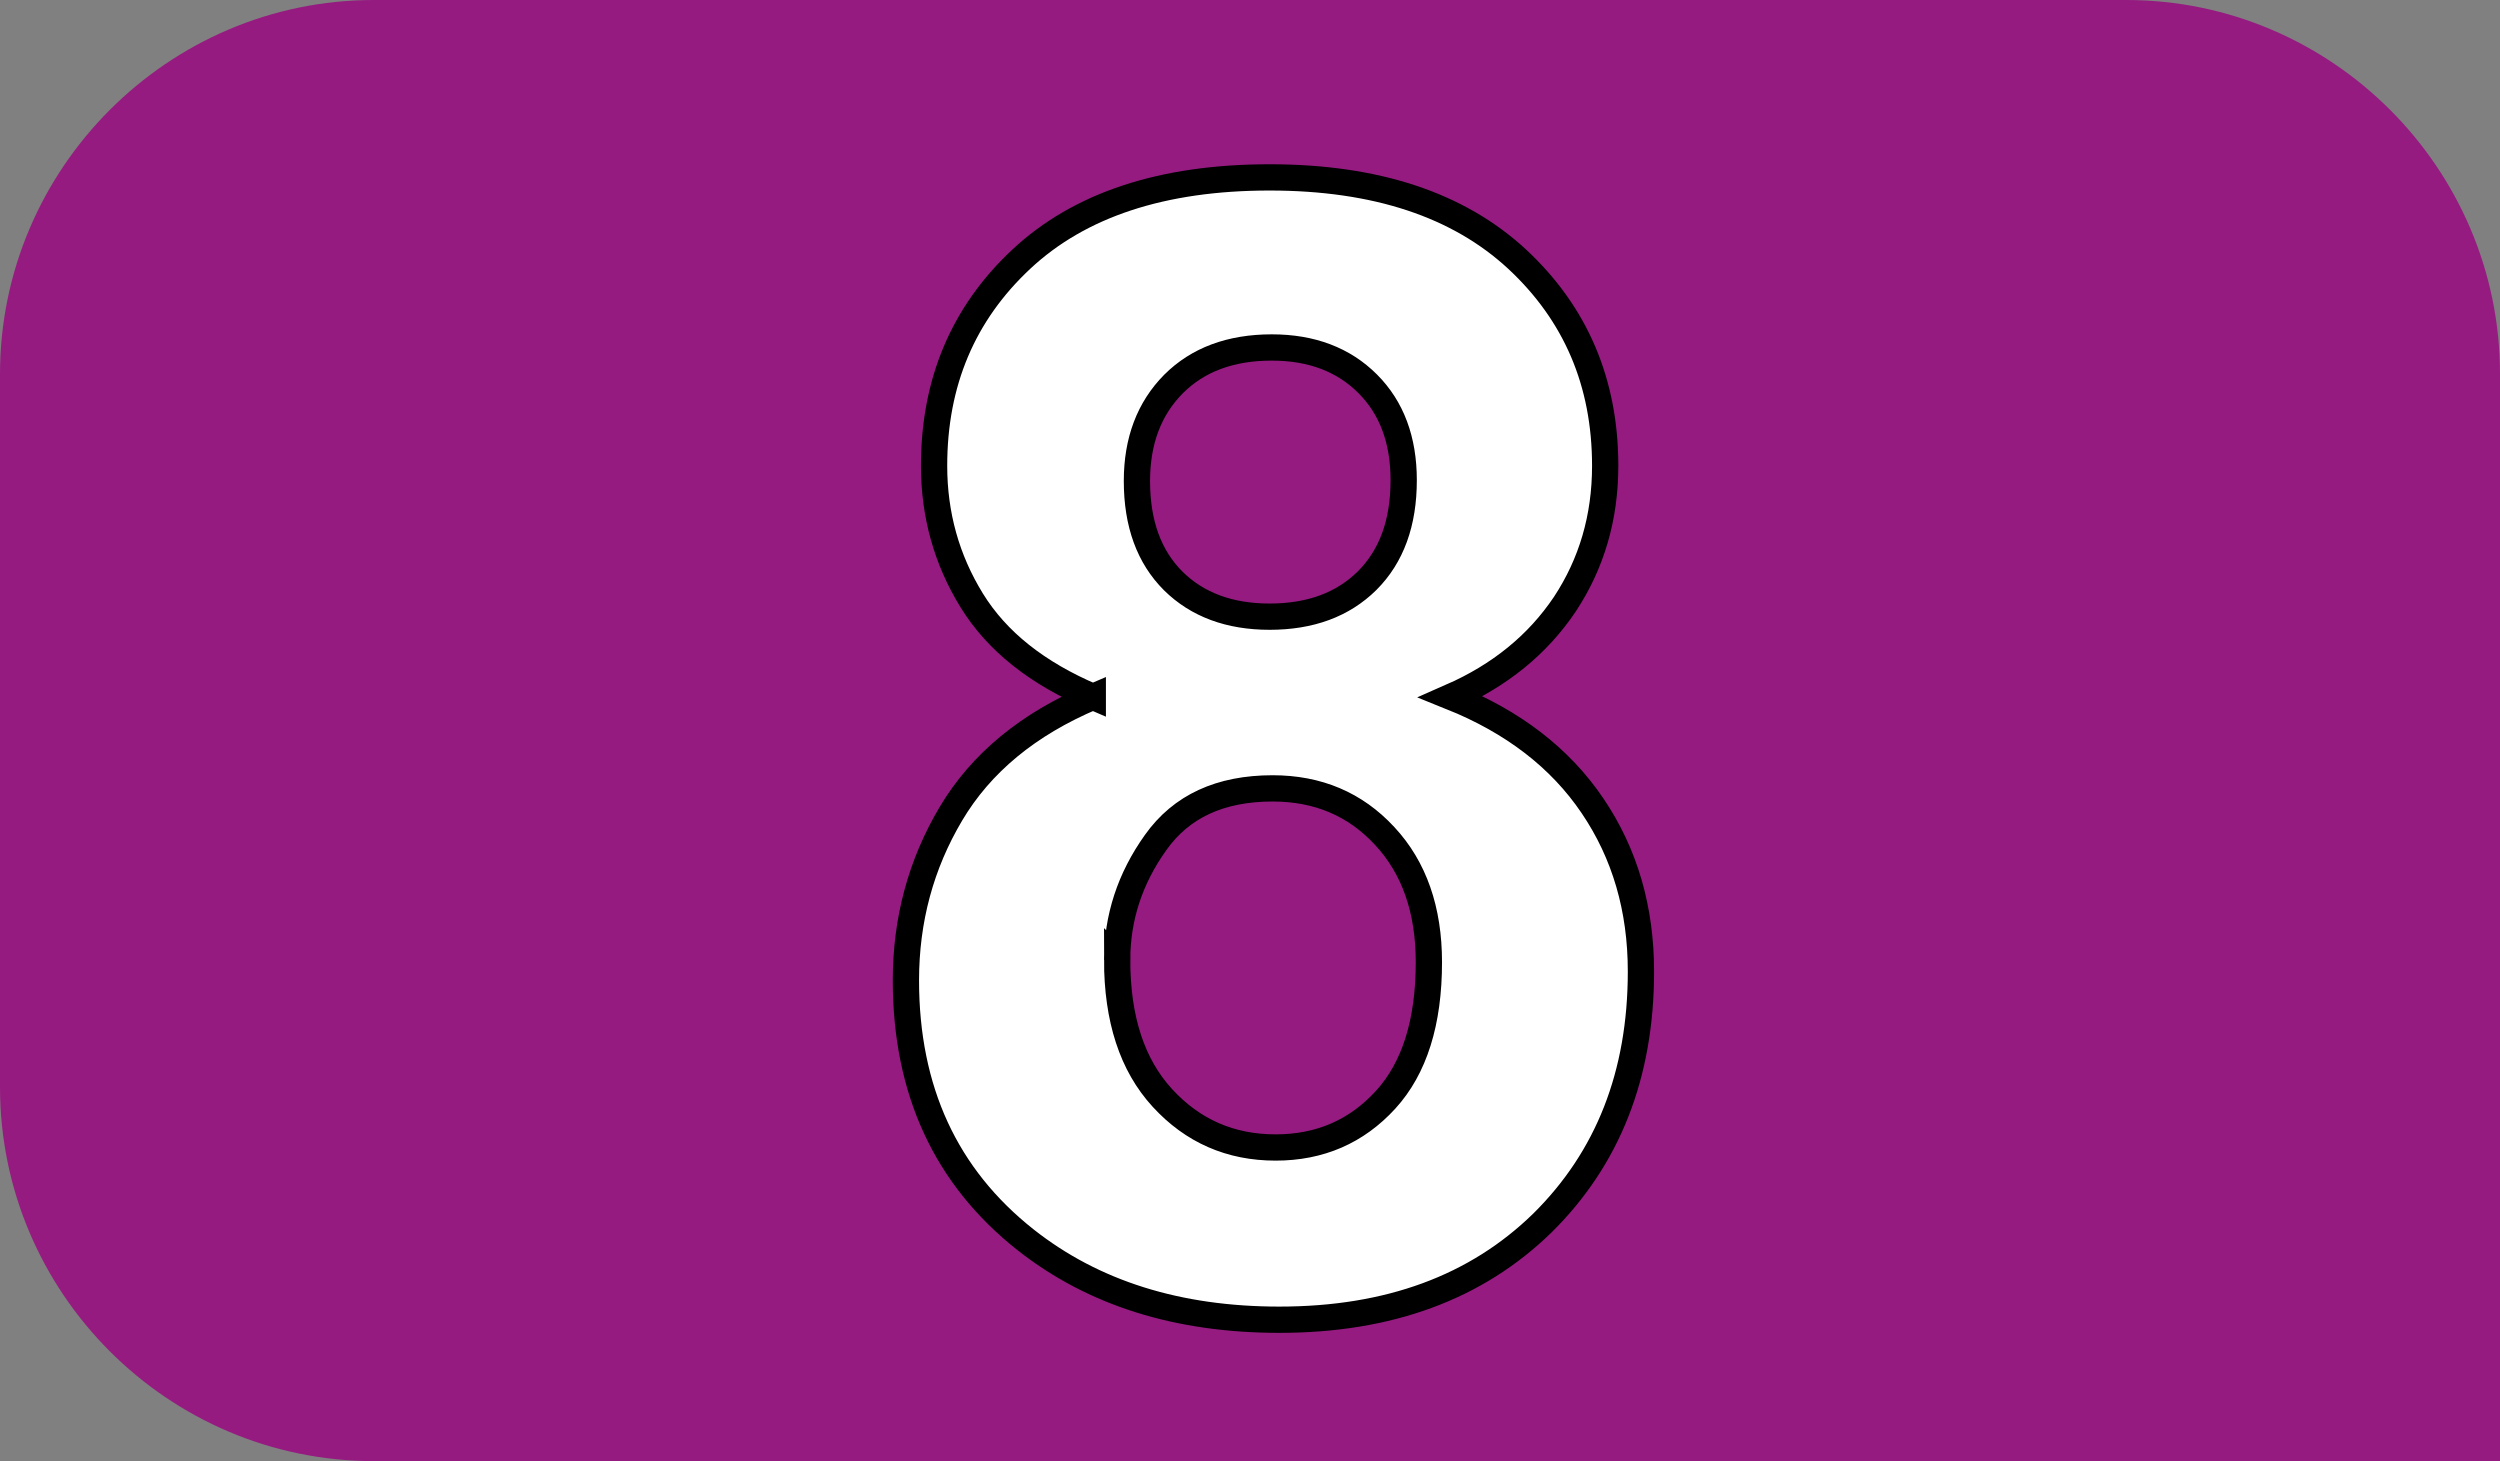
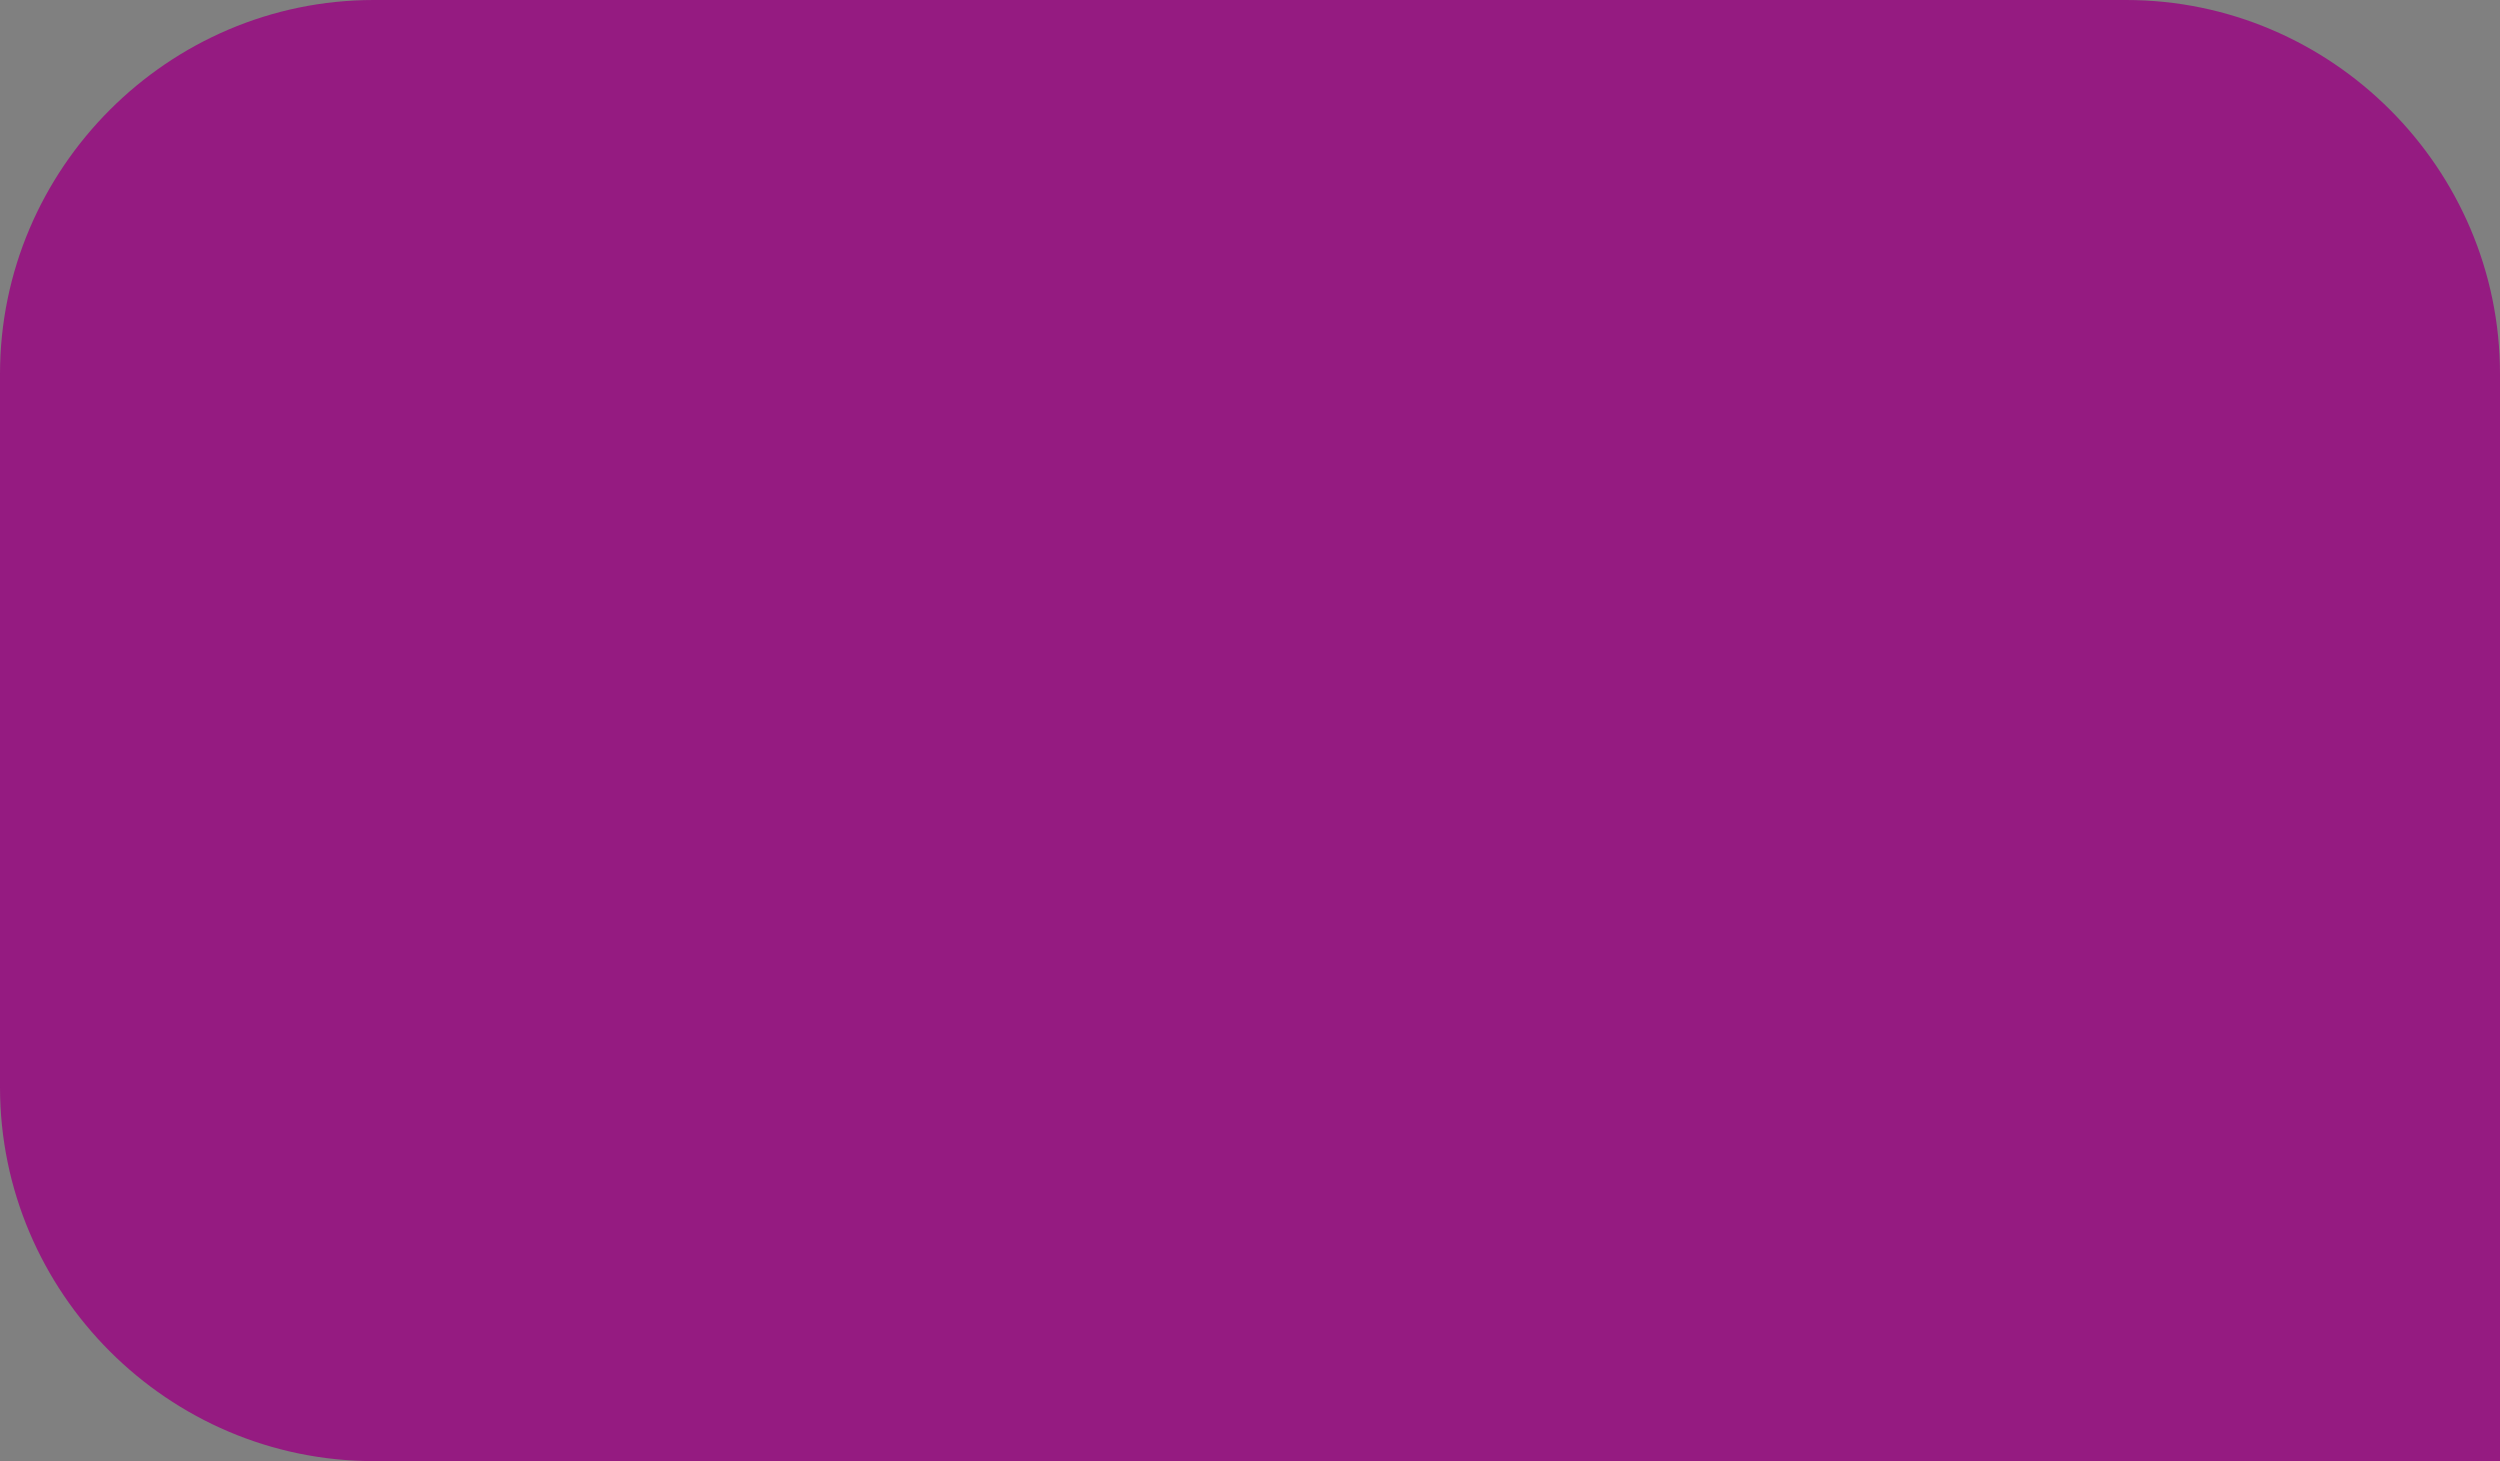
<svg xmlns="http://www.w3.org/2000/svg" id="uuid-40467dcf-0ce1-4dab-95a0-3204dce702e0" viewBox="0 0 9.231 5.395">
  <rect x="0" y="0" width="9.231" height="5.395" fill="#808080" stroke="none" />
  <defs>
    <style>.uuid-d48a2757-bdb1-452c-ba3d-4991436301e6{fill:#fff;}.uuid-72ab6a56-cdf1-42dd-b351-d2de698e98e2{fill:#951b81;}.uuid-5e1fa340-a8c6-484b-a626-50509af58b88{fill:none;stroke:#000;stroke-miterlimit:10;stroke-width:.097px;}</style>
  </defs>
  <g id="uuid-41ef3162-f07b-49e1-bc82-d61f93943814">
    <g>
      <path class="uuid-72ab6a56-cdf1-42dd-b351-d2de698e98e2" d="m1.38,5.395c-.759,0-1.38-.621-1.38-1.381V1.381C0,.622.621,0,1.38,0h6.47c.76,0,1.381.622,1.381,1.381v4.014H1.38Z" />
-       <path class="uuid-d48a2757-bdb1-452c-ba3d-4991436301e6" d="m4.035,2.573c-.205-.087-.354-.205-.447-.356s-.139-.317-.139-.497c0-.308.107-.562.322-.763.215-.201.521-.302.917-.302.392,0,.697.101.914.302.216.201.325.455.325.763,0,.191-.05.361-.149.511-.1.149-.24.263-.42.342.229.092.403.226.522.402.12.177.179.381.179.612,0,.381-.122.69-.364.929-.244.238-.567.357-.971.357-.375,0-.687-.098-.937-.295-.295-.233-.442-.552-.442-.958,0-.223.055-.428.166-.615.111-.187.285-.331.524-.432m.09.971c0,.218.055.388.167.51s.251.183.418.183c.164,0,.299-.059.406-.176.107-.117.16-.287.16-.508,0-.193-.054-.349-.163-.466-.109-.118-.247-.176-.414-.176-.193,0-.337.066-.432.2-.095.133-.142.278-.142.433m.073-1.768c0,.158.045.28.134.369.089.088.208.132.356.132.15,0,.27-.044.36-.133.09-.09.135-.213.135-.371,0-.148-.044-.267-.133-.356-.089-.089-.207-.134-.354-.134-.152,0-.273.045-.363.135-.09.091-.135.21-.135.358" />
-       <path class="uuid-5e1fa340-a8c6-484b-a626-50509af58b88" d="m4.035,2.573c-.205-.087-.354-.205-.447-.356s-.139-.317-.139-.497c0-.308.107-.562.322-.763.215-.201.521-.302.917-.302.392,0,.697.101.914.302.216.201.325.455.325.763,0,.191-.05.361-.149.511-.1.149-.24.263-.42.342.229.092.403.226.522.402.12.177.179.381.179.612,0,.381-.122.69-.364.929-.244.238-.567.357-.971.357-.375,0-.687-.098-.937-.295-.295-.233-.442-.552-.442-.958,0-.223.055-.428.166-.615.111-.187.285-.331.524-.432Zm.09.971c0,.218.055.388.167.51s.251.183.418.183c.164,0,.299-.059.406-.176.107-.117.16-.287.16-.508,0-.193-.054-.349-.163-.466-.109-.118-.247-.176-.414-.176-.193,0-.337.066-.432.2-.095.133-.142.278-.142.433Zm.073-1.768c0,.158.045.28.134.369.089.088.208.132.356.132.15,0,.27-.044.36-.133.09-.09.135-.213.135-.371,0-.148-.044-.267-.133-.356-.089-.089-.207-.134-.354-.134-.152,0-.273.045-.363.135-.09.091-.135.21-.135.358Z" />
    </g>
  </g>
</svg>